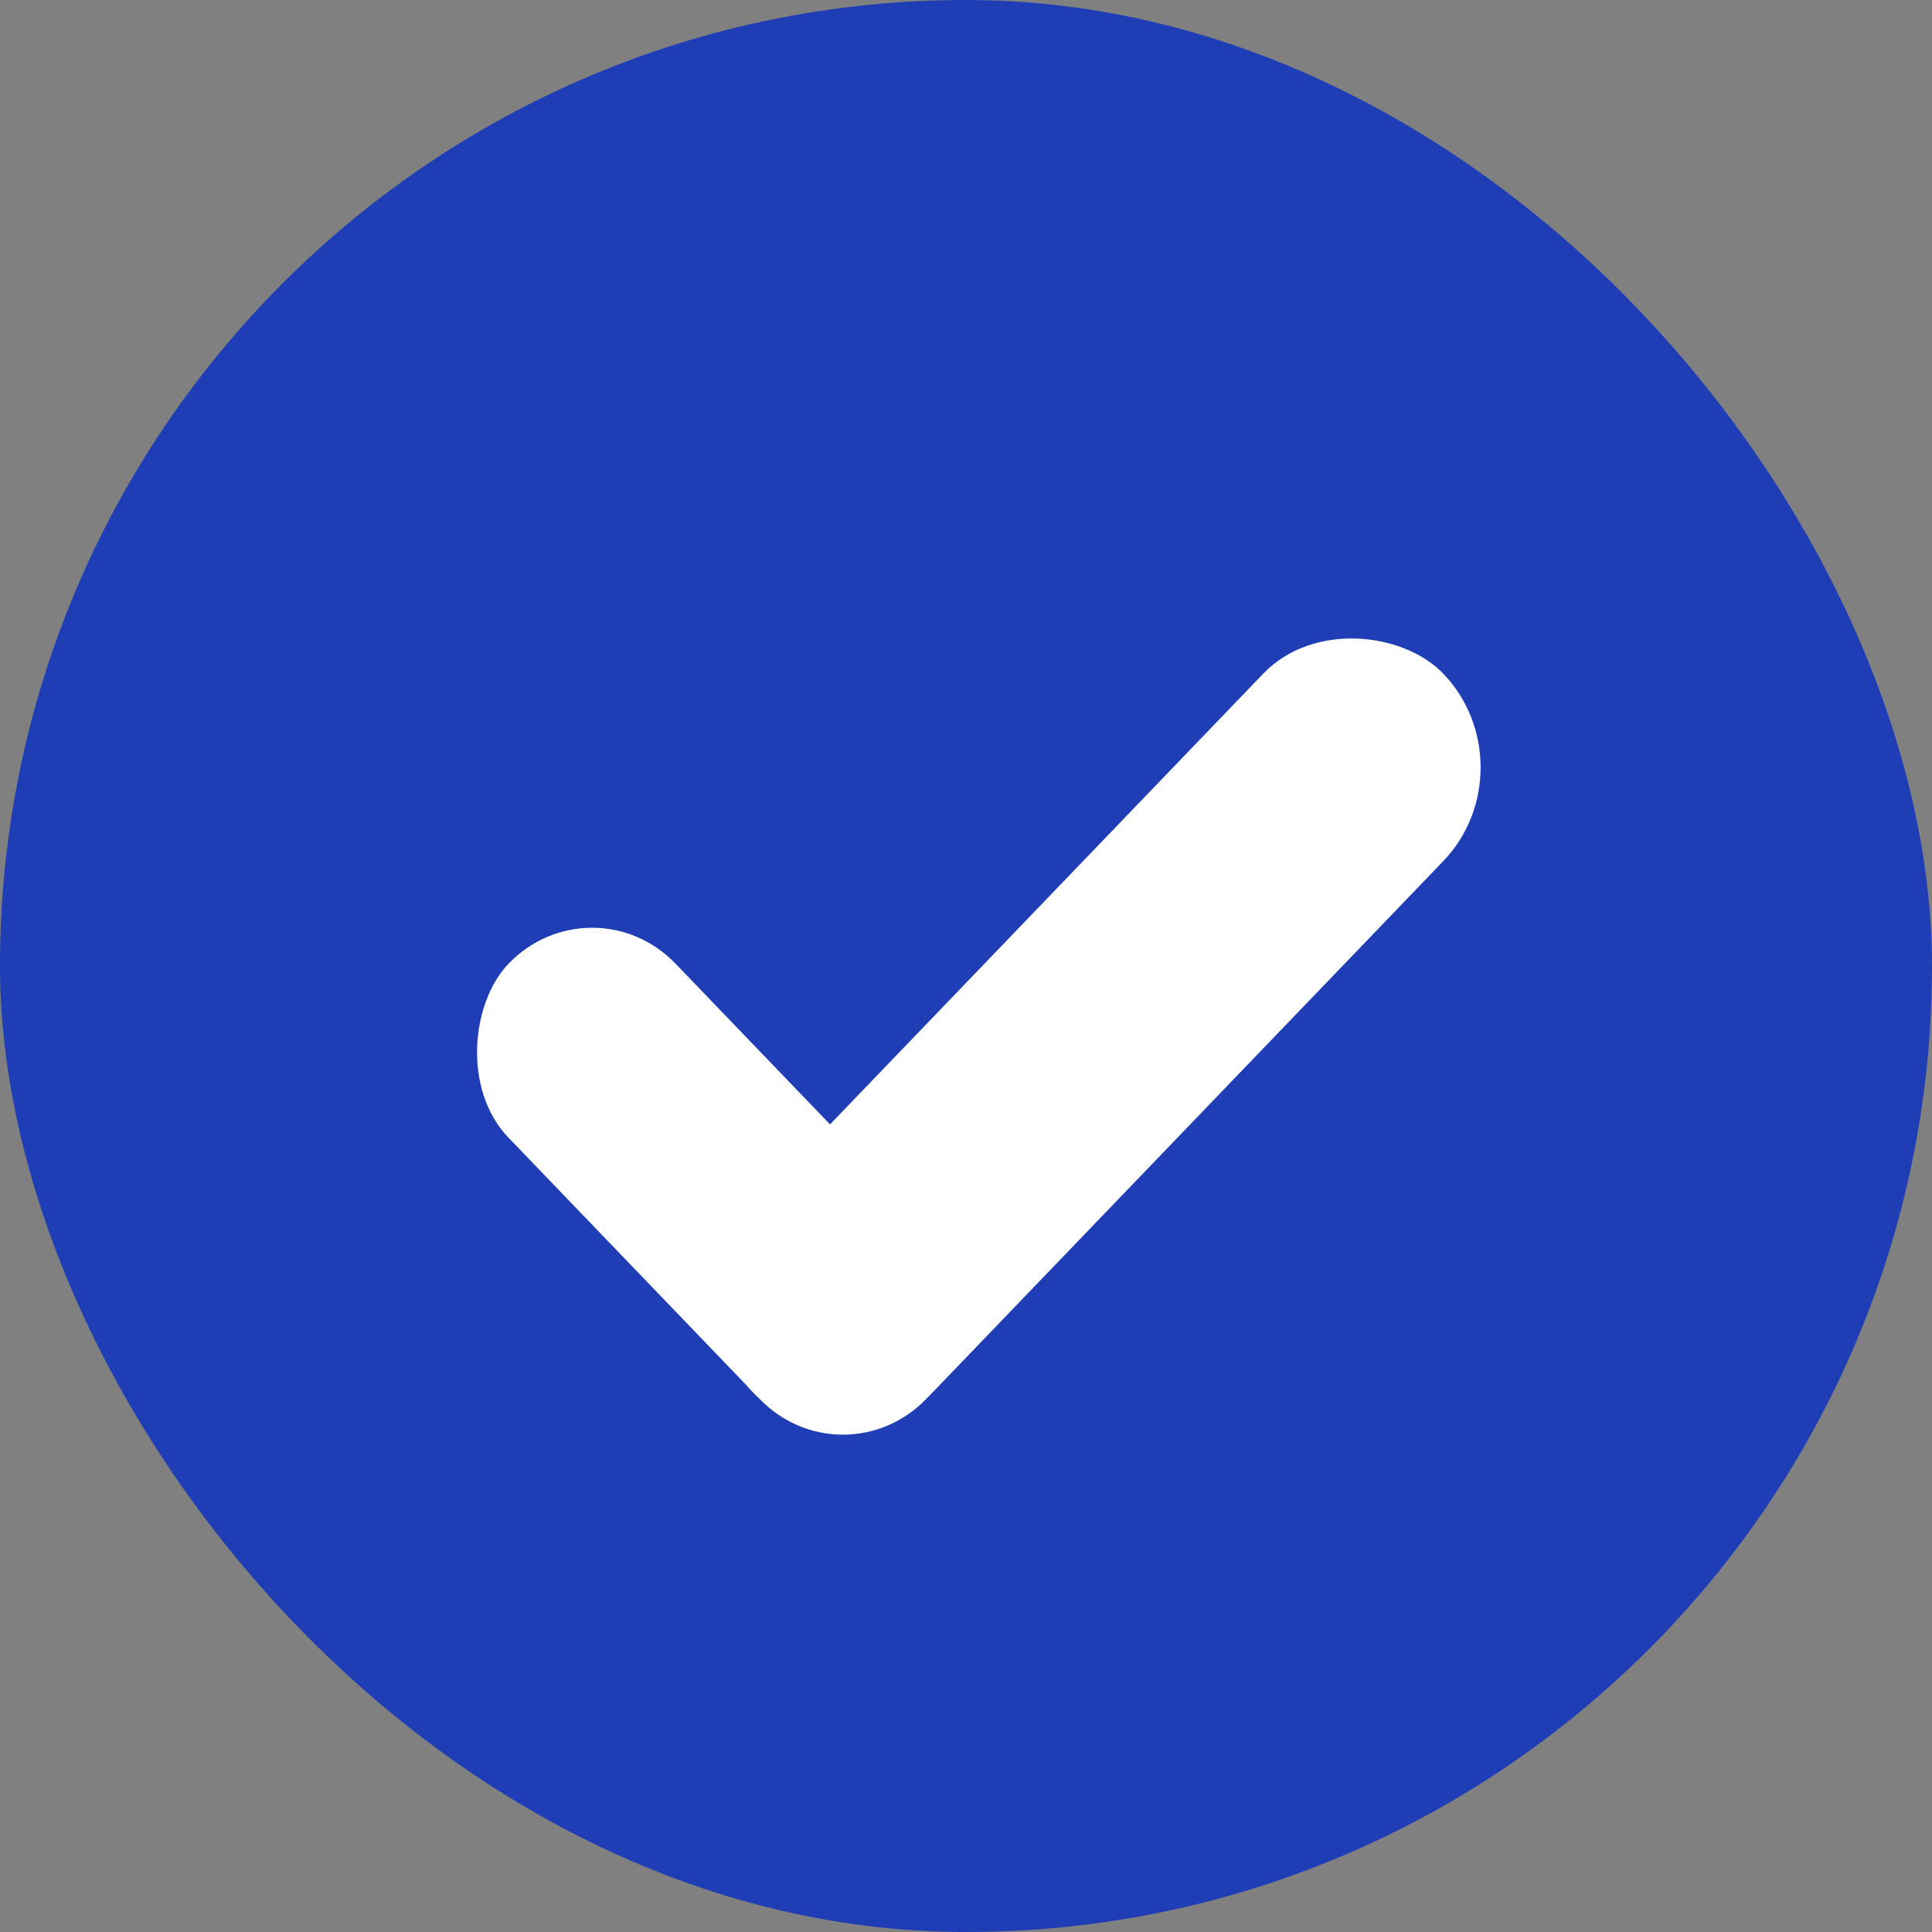
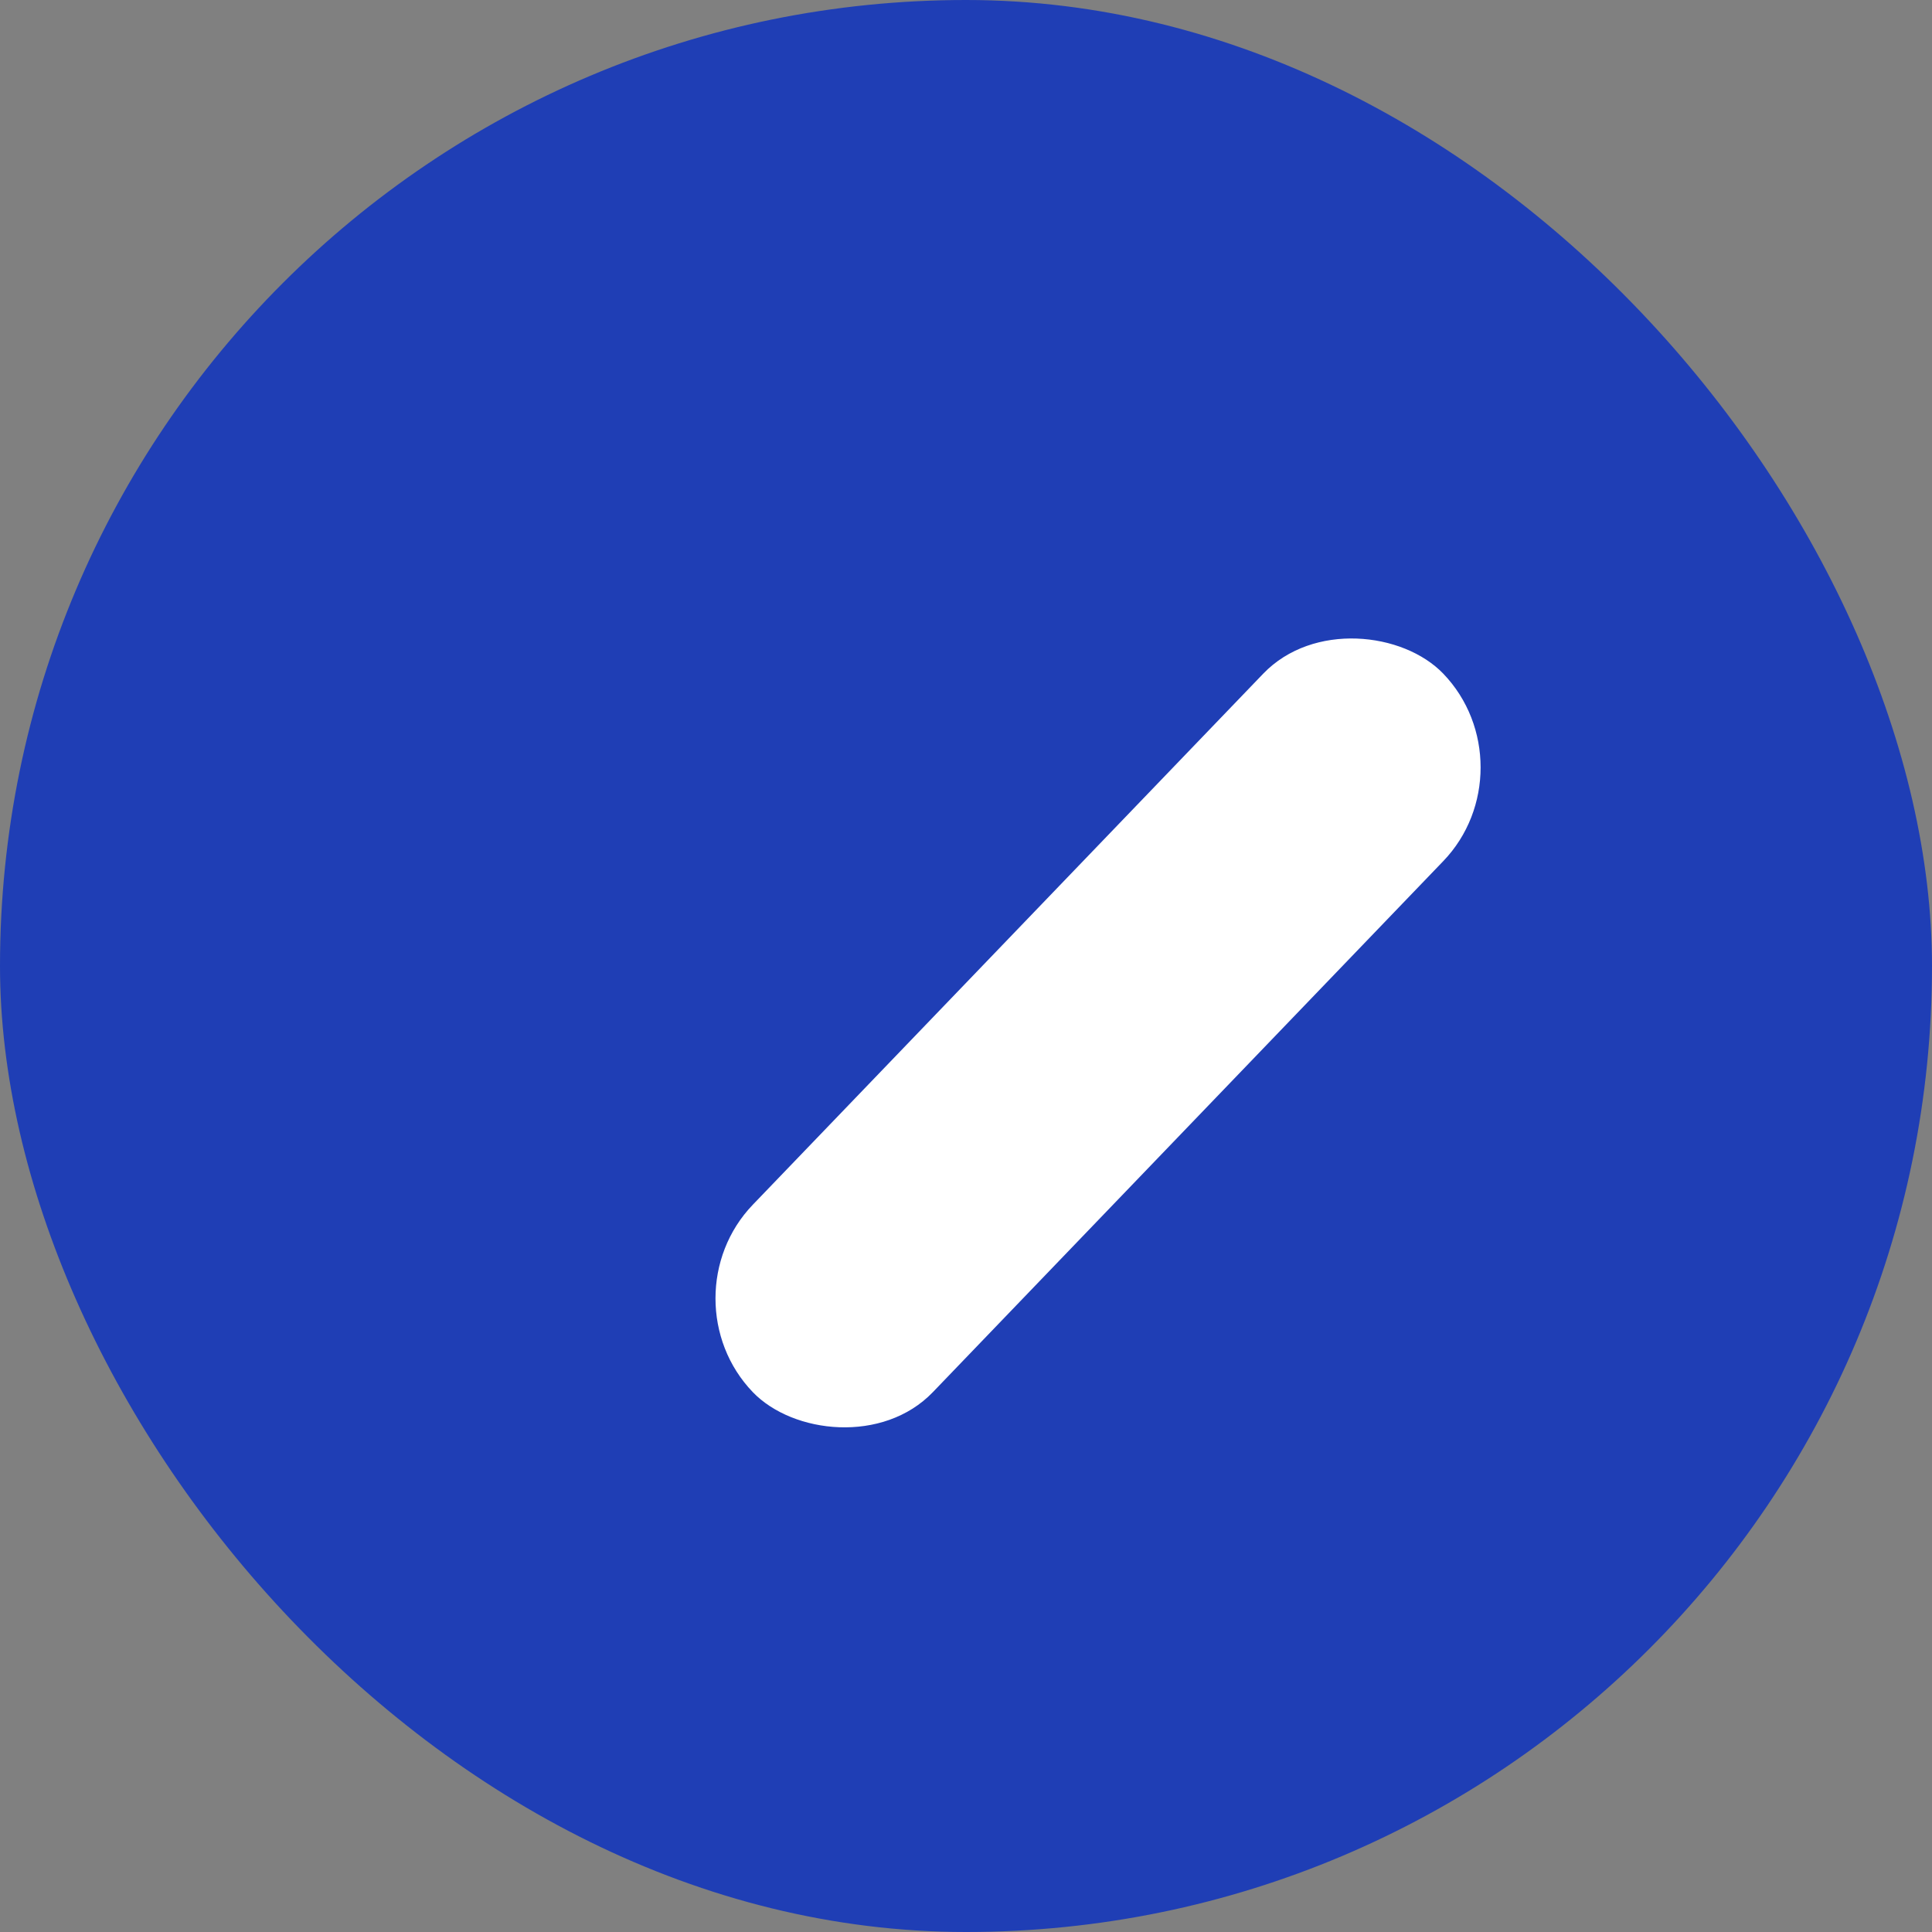
<svg xmlns="http://www.w3.org/2000/svg" width="31" height="31" viewBox="0 0 31 31" fill="none">
  <rect x="0" y="0" width="31" height="31" fill="#808080" stroke="none" />
  <rect width="31" height="31" rx="15.5" fill="#1F3EB5" />
-   <rect width="9.678" height="3.87" rx="1.935" transform="matrix(0.693 0.721 -0.693 0.721 9.5 14.069)" fill="white" />
  <rect width="15.988" height="4.17" rx="2.085" transform="matrix(0.693 -0.721 0.693 0.721 10.634 20.834)" fill="white" />
</svg>